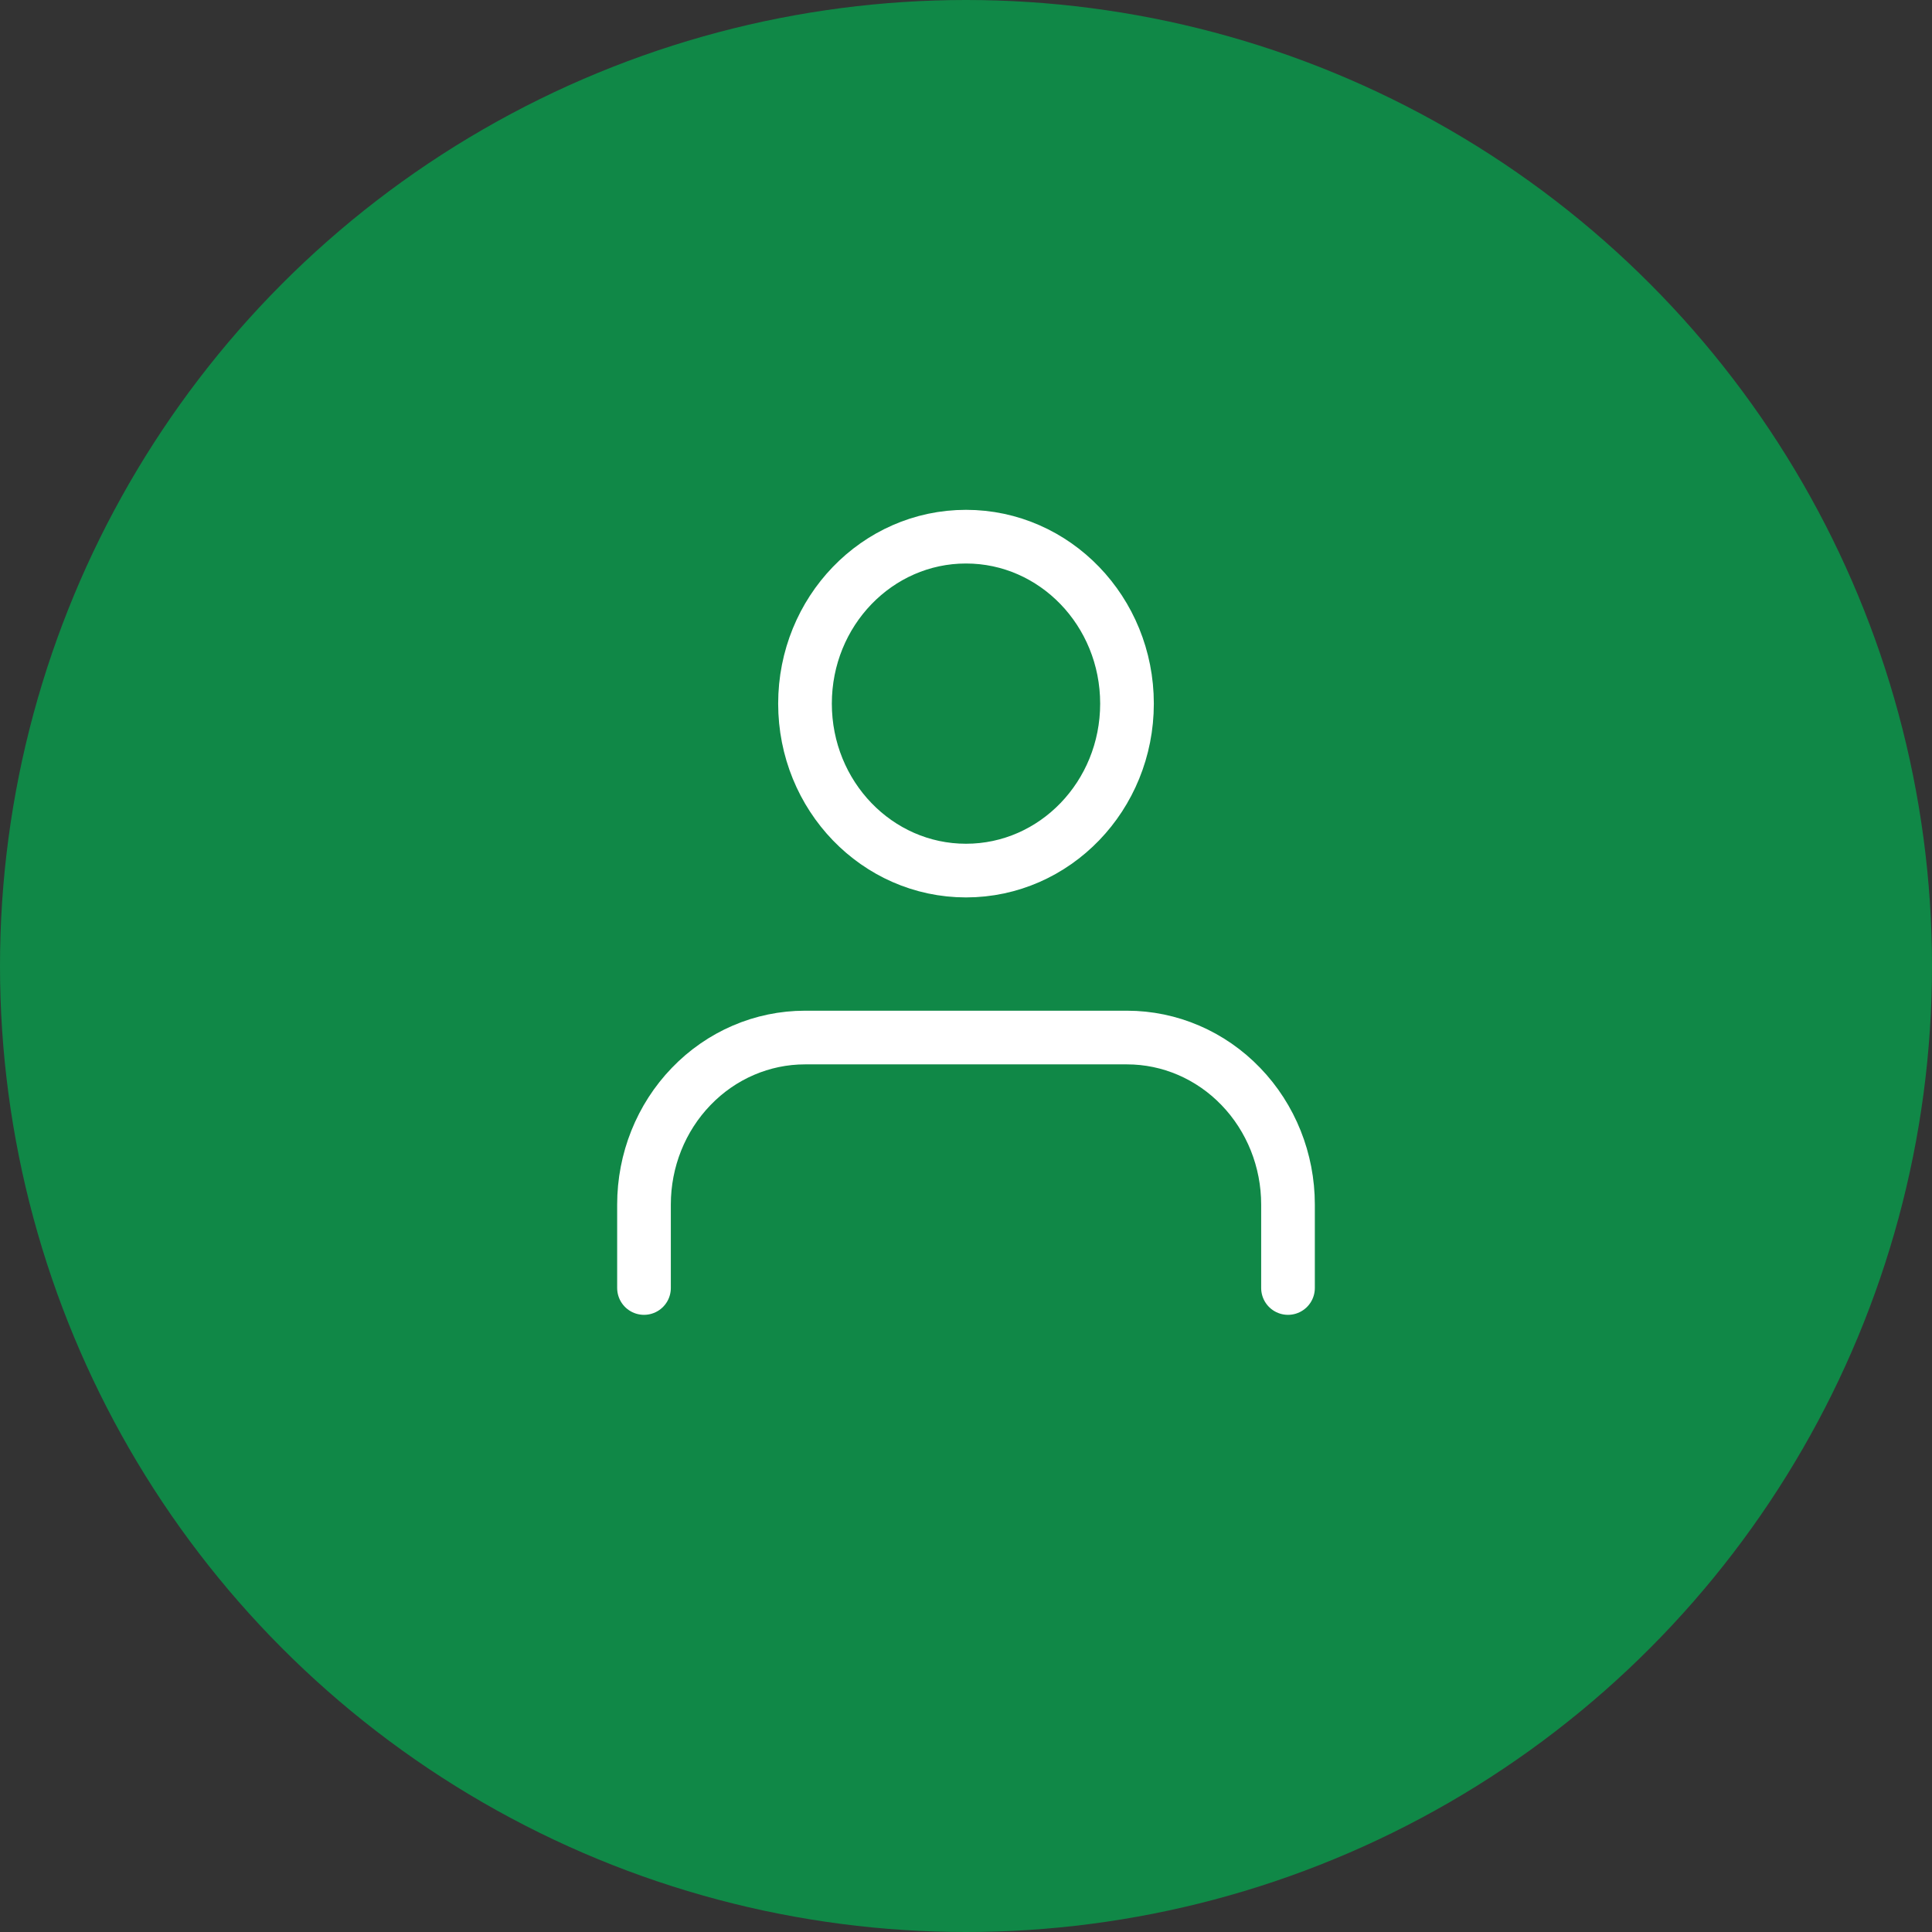
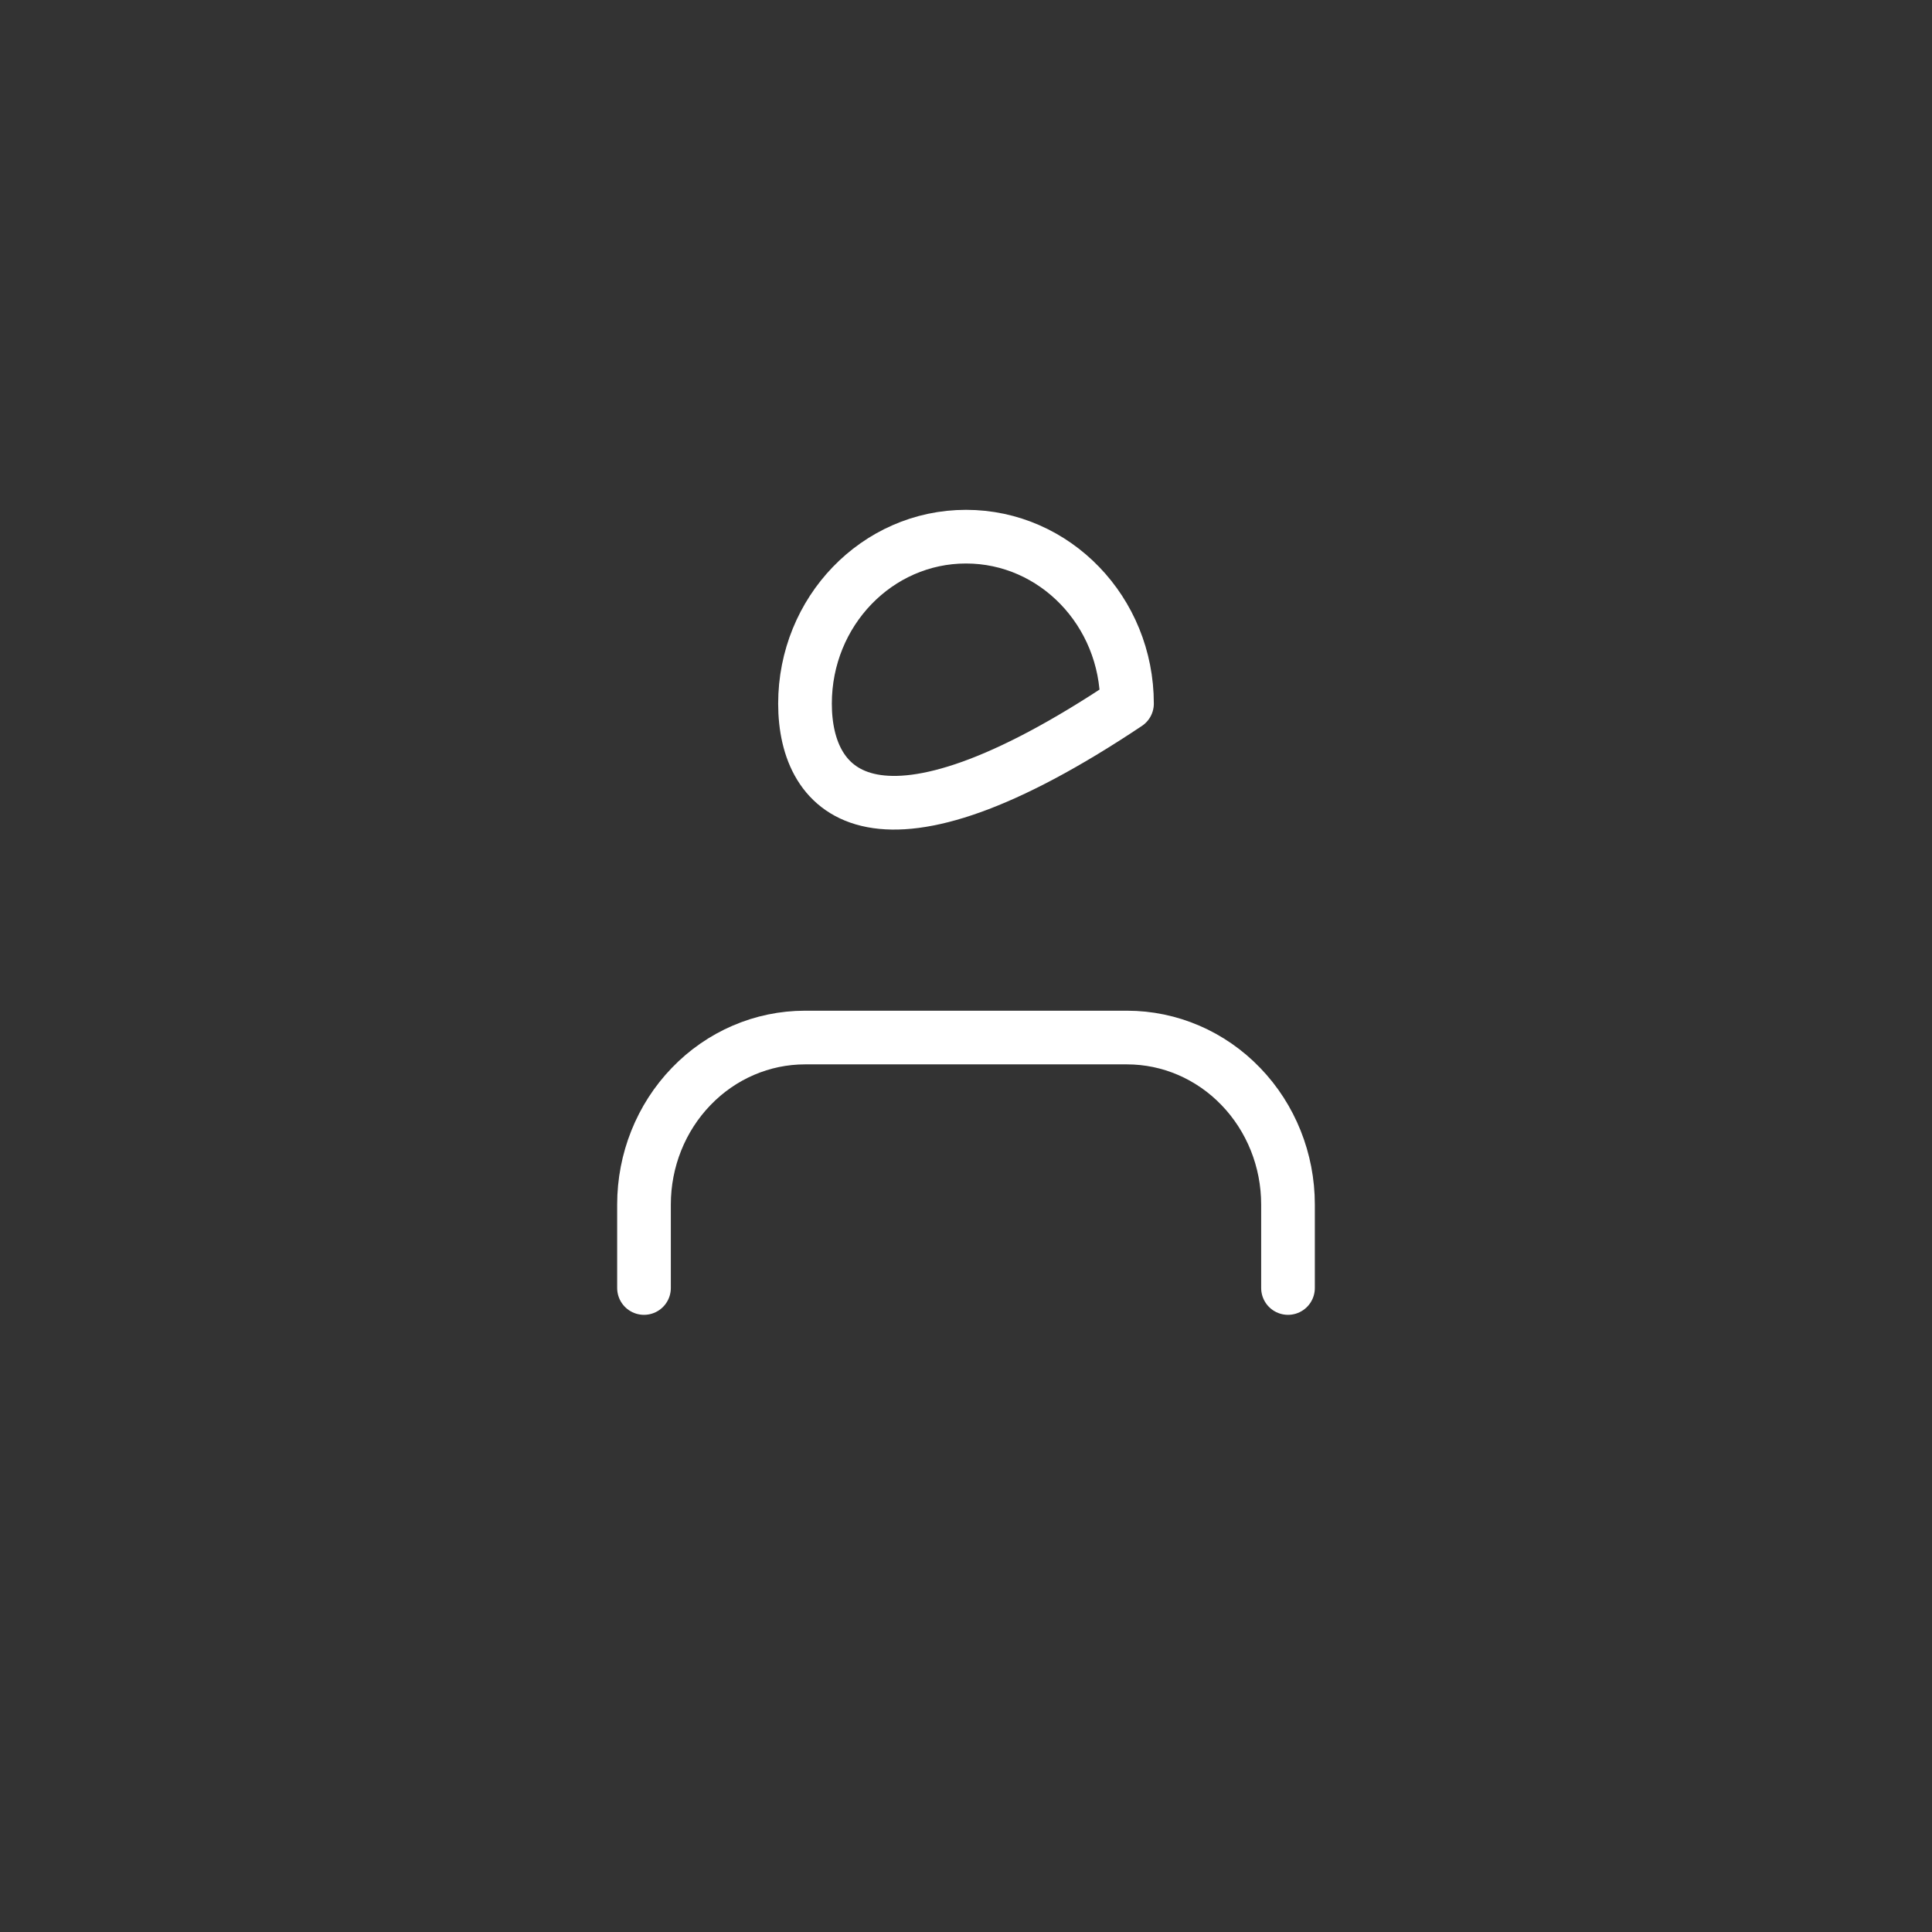
<svg xmlns="http://www.w3.org/2000/svg" width="36" height="36" viewBox="0 0 36 36" fill="none">
  <rect x="0" y="0" width="36" height="36" fill="#333333" stroke="none" />
-   <circle cx="18" cy="18" r="18" fill="#108847" />
-   <path d="M24 24V22.444C24 21.619 23.684 20.828 23.121 20.245C22.559 19.661 21.796 19.333 21 19.333H15C14.204 19.333 13.441 19.661 12.879 20.245C12.316 20.828 12 21.619 12 22.444V24M21 13.111C21 14.829 19.657 16.222 18 16.222C16.343 16.222 15 14.829 15 13.111C15 11.393 16.343 10 18 10C19.657 10 21 11.393 21 13.111Z" stroke="white" stroke-linecap="round" stroke-linejoin="round" />
+   <path d="M24 24V22.444C24 21.619 23.684 20.828 23.121 20.245C22.559 19.661 21.796 19.333 21 19.333H15C14.204 19.333 13.441 19.661 12.879 20.245C12.316 20.828 12 21.619 12 22.444V24M21 13.111C16.343 16.222 15 14.829 15 13.111C15 11.393 16.343 10 18 10C19.657 10 21 11.393 21 13.111Z" stroke="white" stroke-linecap="round" stroke-linejoin="round" />
</svg>